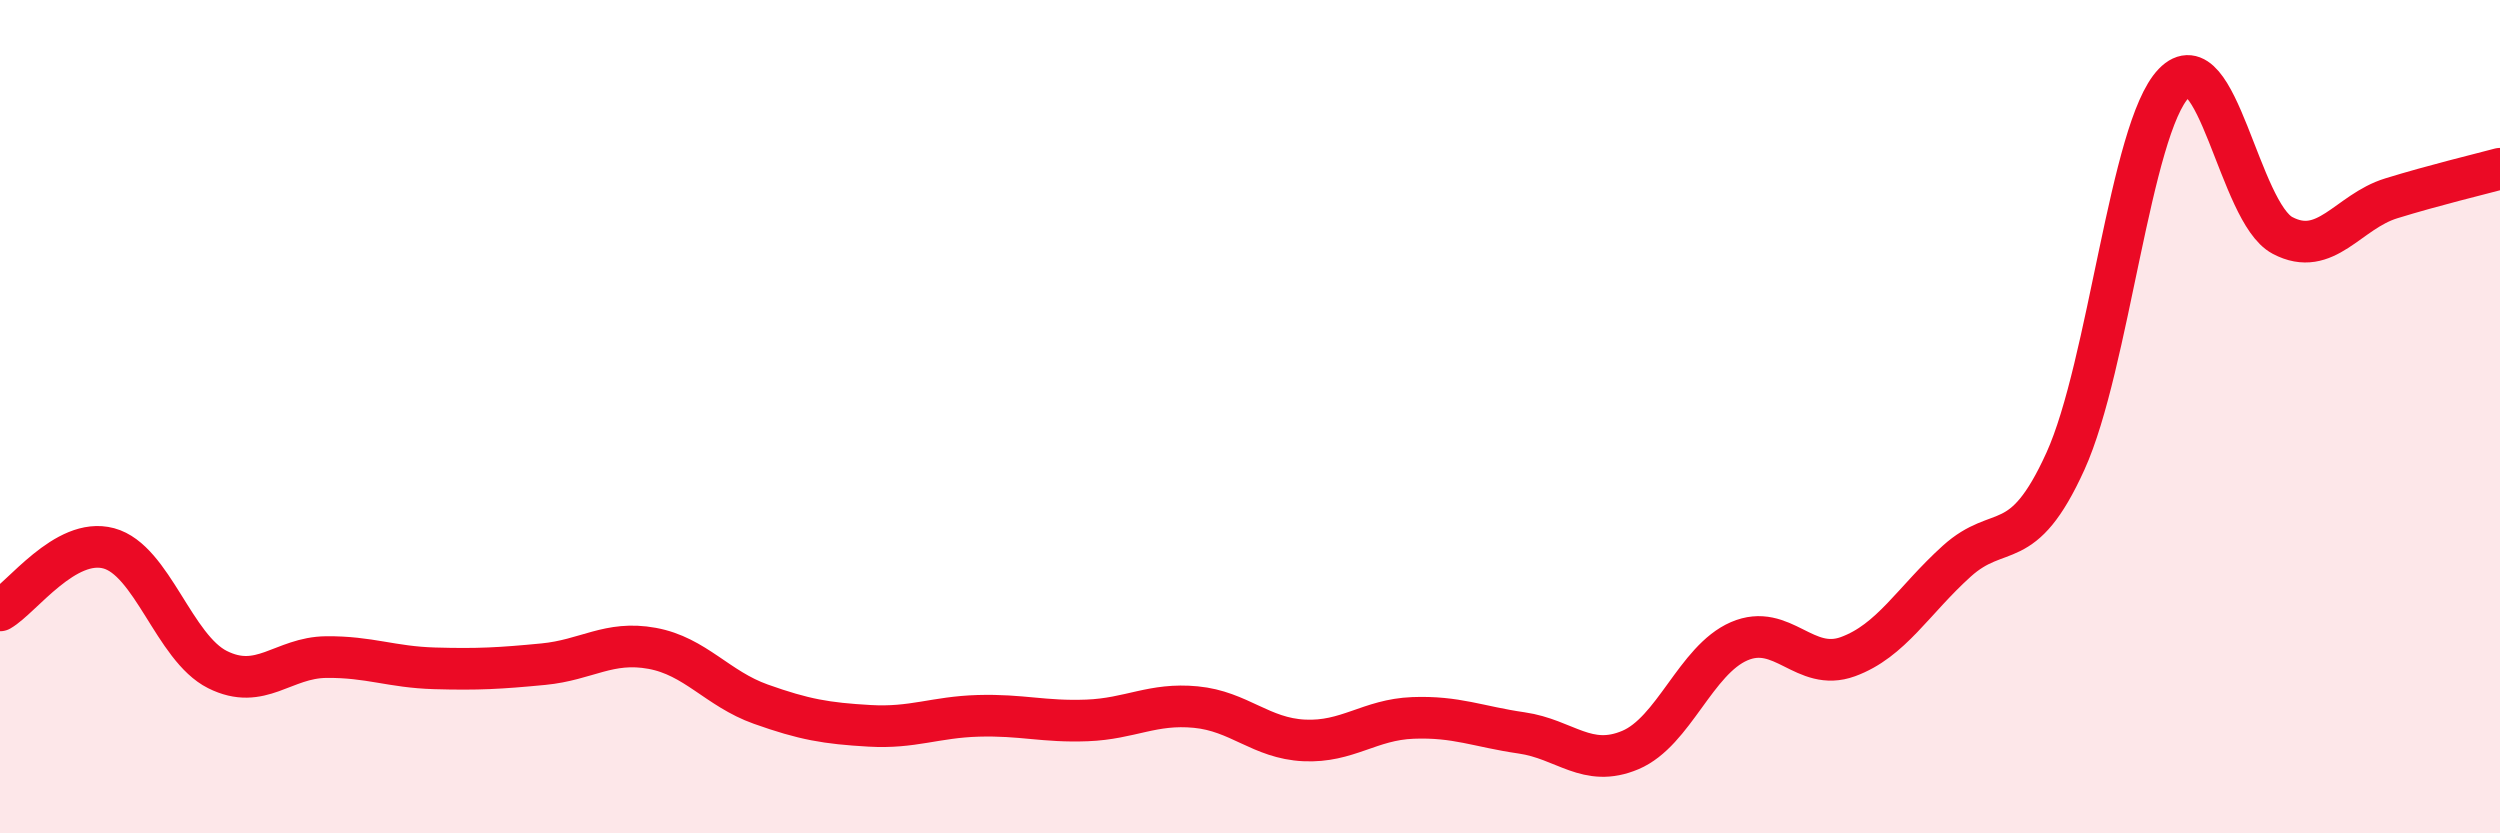
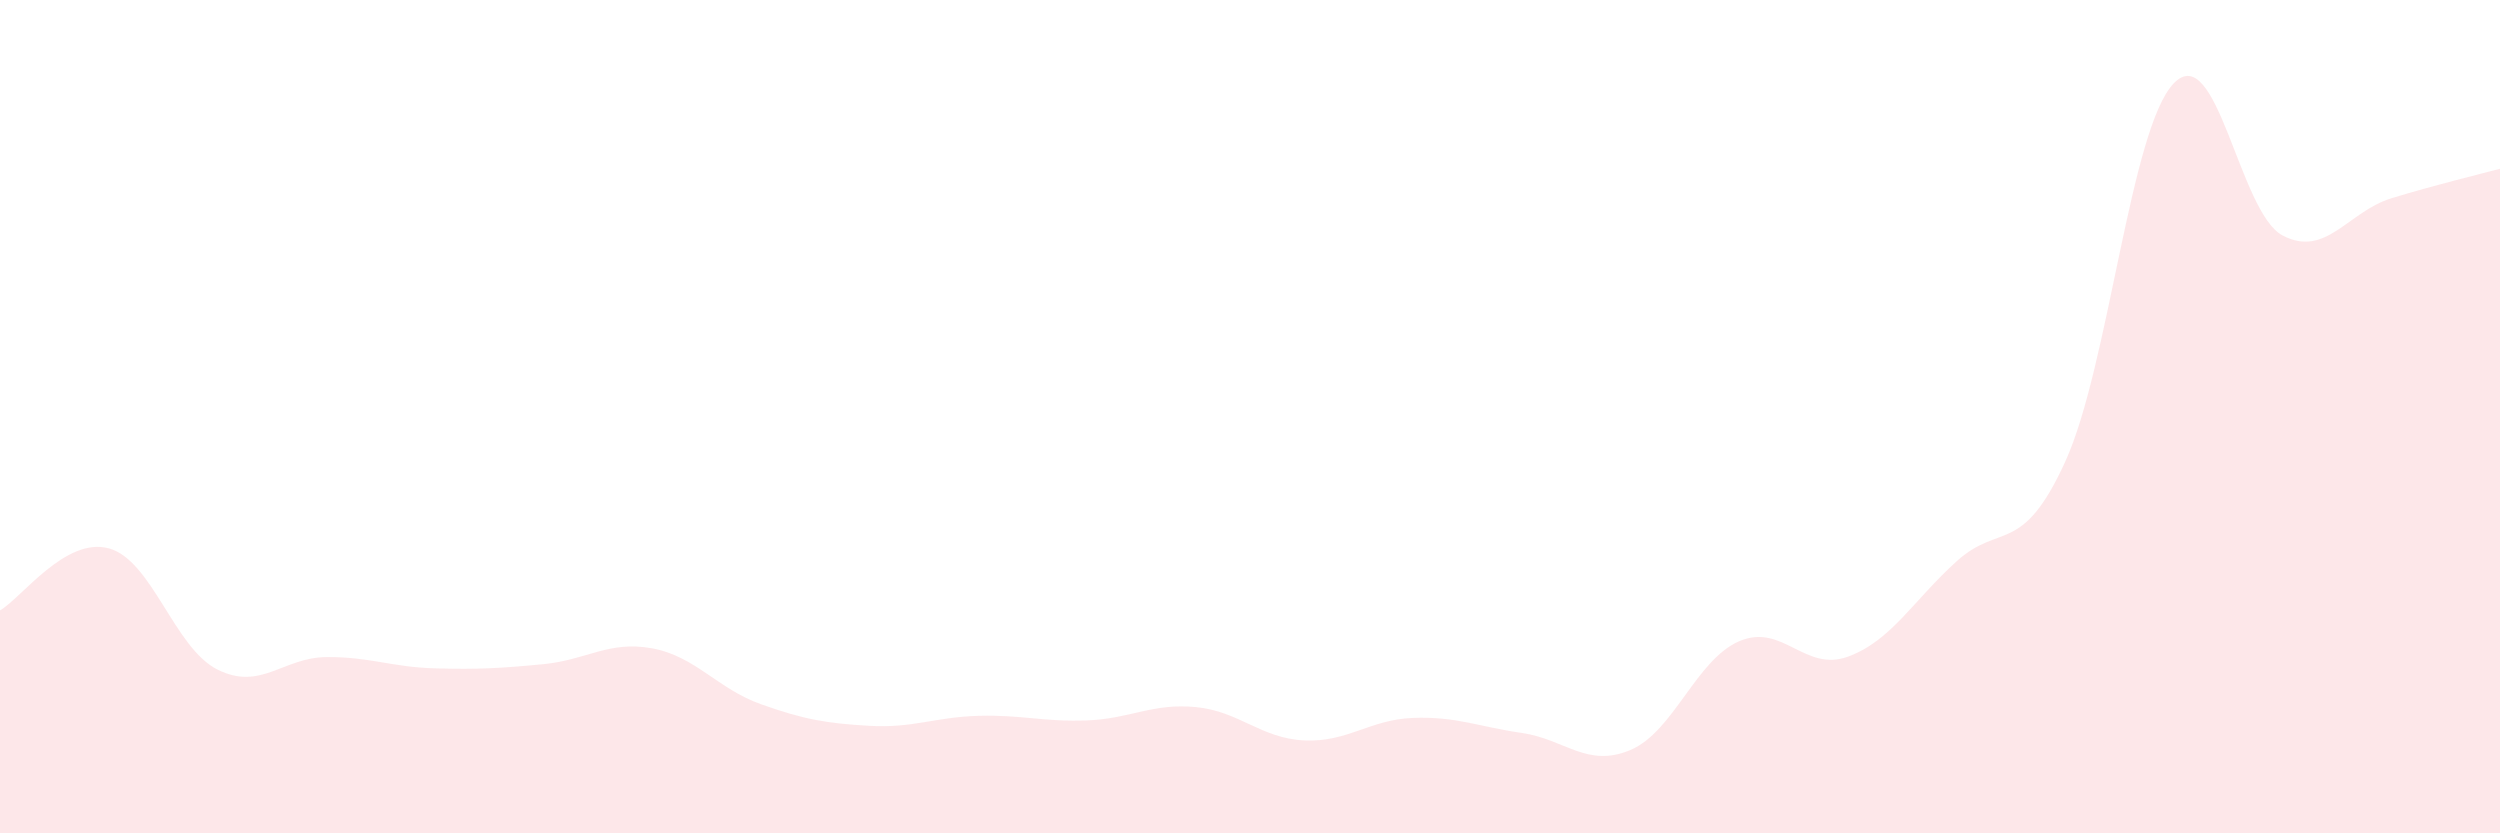
<svg xmlns="http://www.w3.org/2000/svg" width="60" height="20" viewBox="0 0 60 20">
  <path d="M 0,14.65 C 0.52,14.35 1.57,12.88 2.61,13.16 C 3.65,13.44 4.18,15.55 5.22,16.07 C 6.26,16.59 6.79,15.78 7.83,15.77 C 8.87,15.76 9.39,16.01 10.43,16.04 C 11.47,16.07 12,16.04 13.04,15.94 C 14.08,15.84 14.61,15.37 15.65,15.56 C 16.69,15.75 17.22,16.53 18.26,16.9 C 19.3,17.27 19.83,17.36 20.87,17.42 C 21.91,17.48 22.44,17.21 23.48,17.18 C 24.52,17.15 25.05,17.33 26.09,17.29 C 27.13,17.25 27.66,16.87 28.7,16.97 C 29.74,17.07 30.26,17.72 31.3,17.77 C 32.34,17.82 32.87,17.27 33.91,17.23 C 34.95,17.19 35.48,17.44 36.52,17.59 C 37.56,17.74 38.09,18.44 39.13,18 C 40.17,17.56 40.7,15.84 41.74,15.39 C 42.78,14.94 43.31,16.14 44.35,15.76 C 45.39,15.38 45.92,14.41 46.96,13.47 C 48,12.53 48.53,13.36 49.57,11.07 C 50.61,8.78 51.13,3.08 52.17,2 C 53.21,0.92 53.74,5.1 54.78,5.65 C 55.82,6.2 56.35,5.08 57.39,4.76 C 58.43,4.44 59.48,4.19 60,4.05L60 20L0 20Z" fill="#EB0A25" opacity="0.1" stroke-linecap="round" stroke-linejoin="round" />
-   <path d="M 0,14.65 C 0.52,14.35 1.57,12.88 2.61,13.16 C 3.65,13.44 4.18,15.55 5.22,16.07 C 6.26,16.59 6.79,15.78 7.83,15.77 C 8.87,15.76 9.39,16.01 10.43,16.04 C 11.47,16.07 12,16.04 13.04,15.94 C 14.08,15.84 14.61,15.37 15.65,15.56 C 16.69,15.75 17.22,16.53 18.26,16.9 C 19.3,17.27 19.83,17.36 20.87,17.42 C 21.91,17.48 22.44,17.21 23.48,17.18 C 24.52,17.15 25.05,17.33 26.09,17.29 C 27.13,17.25 27.66,16.87 28.7,16.97 C 29.74,17.07 30.26,17.72 31.3,17.77 C 32.34,17.82 32.87,17.27 33.91,17.23 C 34.95,17.19 35.48,17.44 36.52,17.59 C 37.56,17.74 38.09,18.44 39.13,18 C 40.17,17.56 40.7,15.84 41.74,15.39 C 42.78,14.94 43.31,16.14 44.35,15.76 C 45.39,15.38 45.92,14.41 46.96,13.47 C 48,12.53 48.53,13.36 49.57,11.07 C 50.61,8.78 51.13,3.08 52.17,2 C 53.21,0.92 53.74,5.1 54.78,5.65 C 55.82,6.2 56.35,5.08 57.39,4.76 C 58.43,4.44 59.48,4.19 60,4.05" stroke="#EB0A25" stroke-width="1" fill="none" stroke-linecap="round" stroke-linejoin="round" />
</svg>